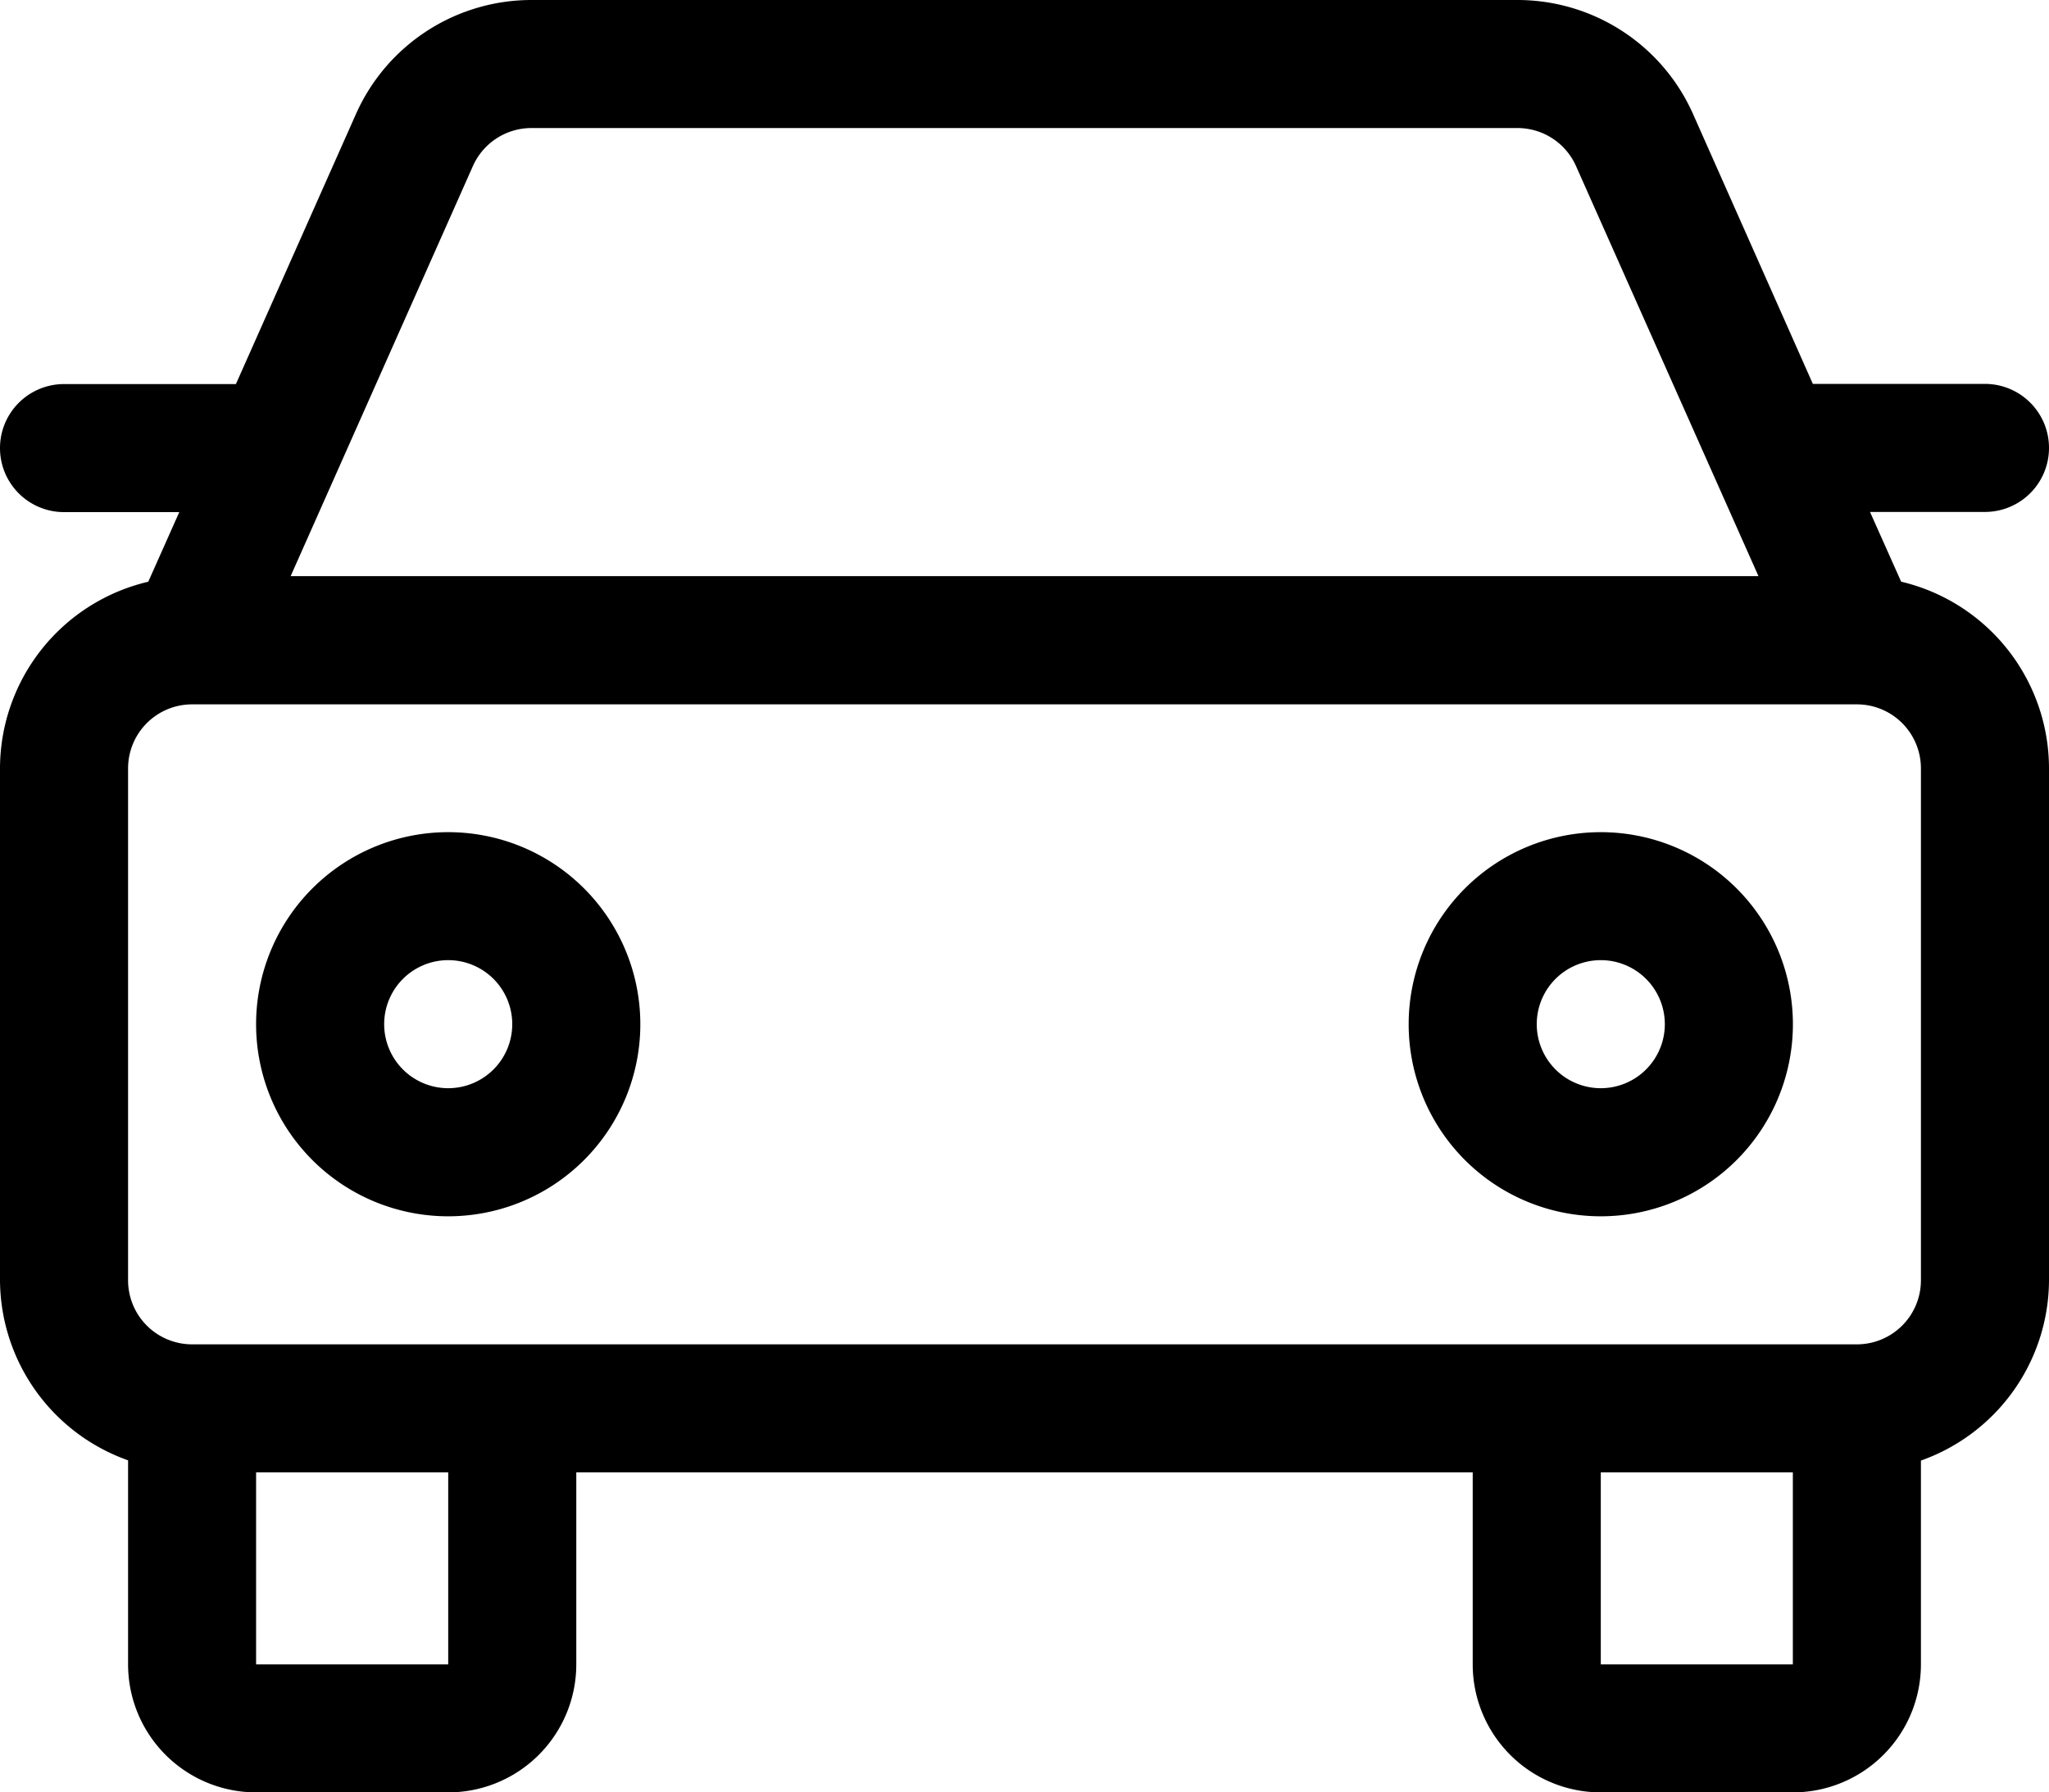
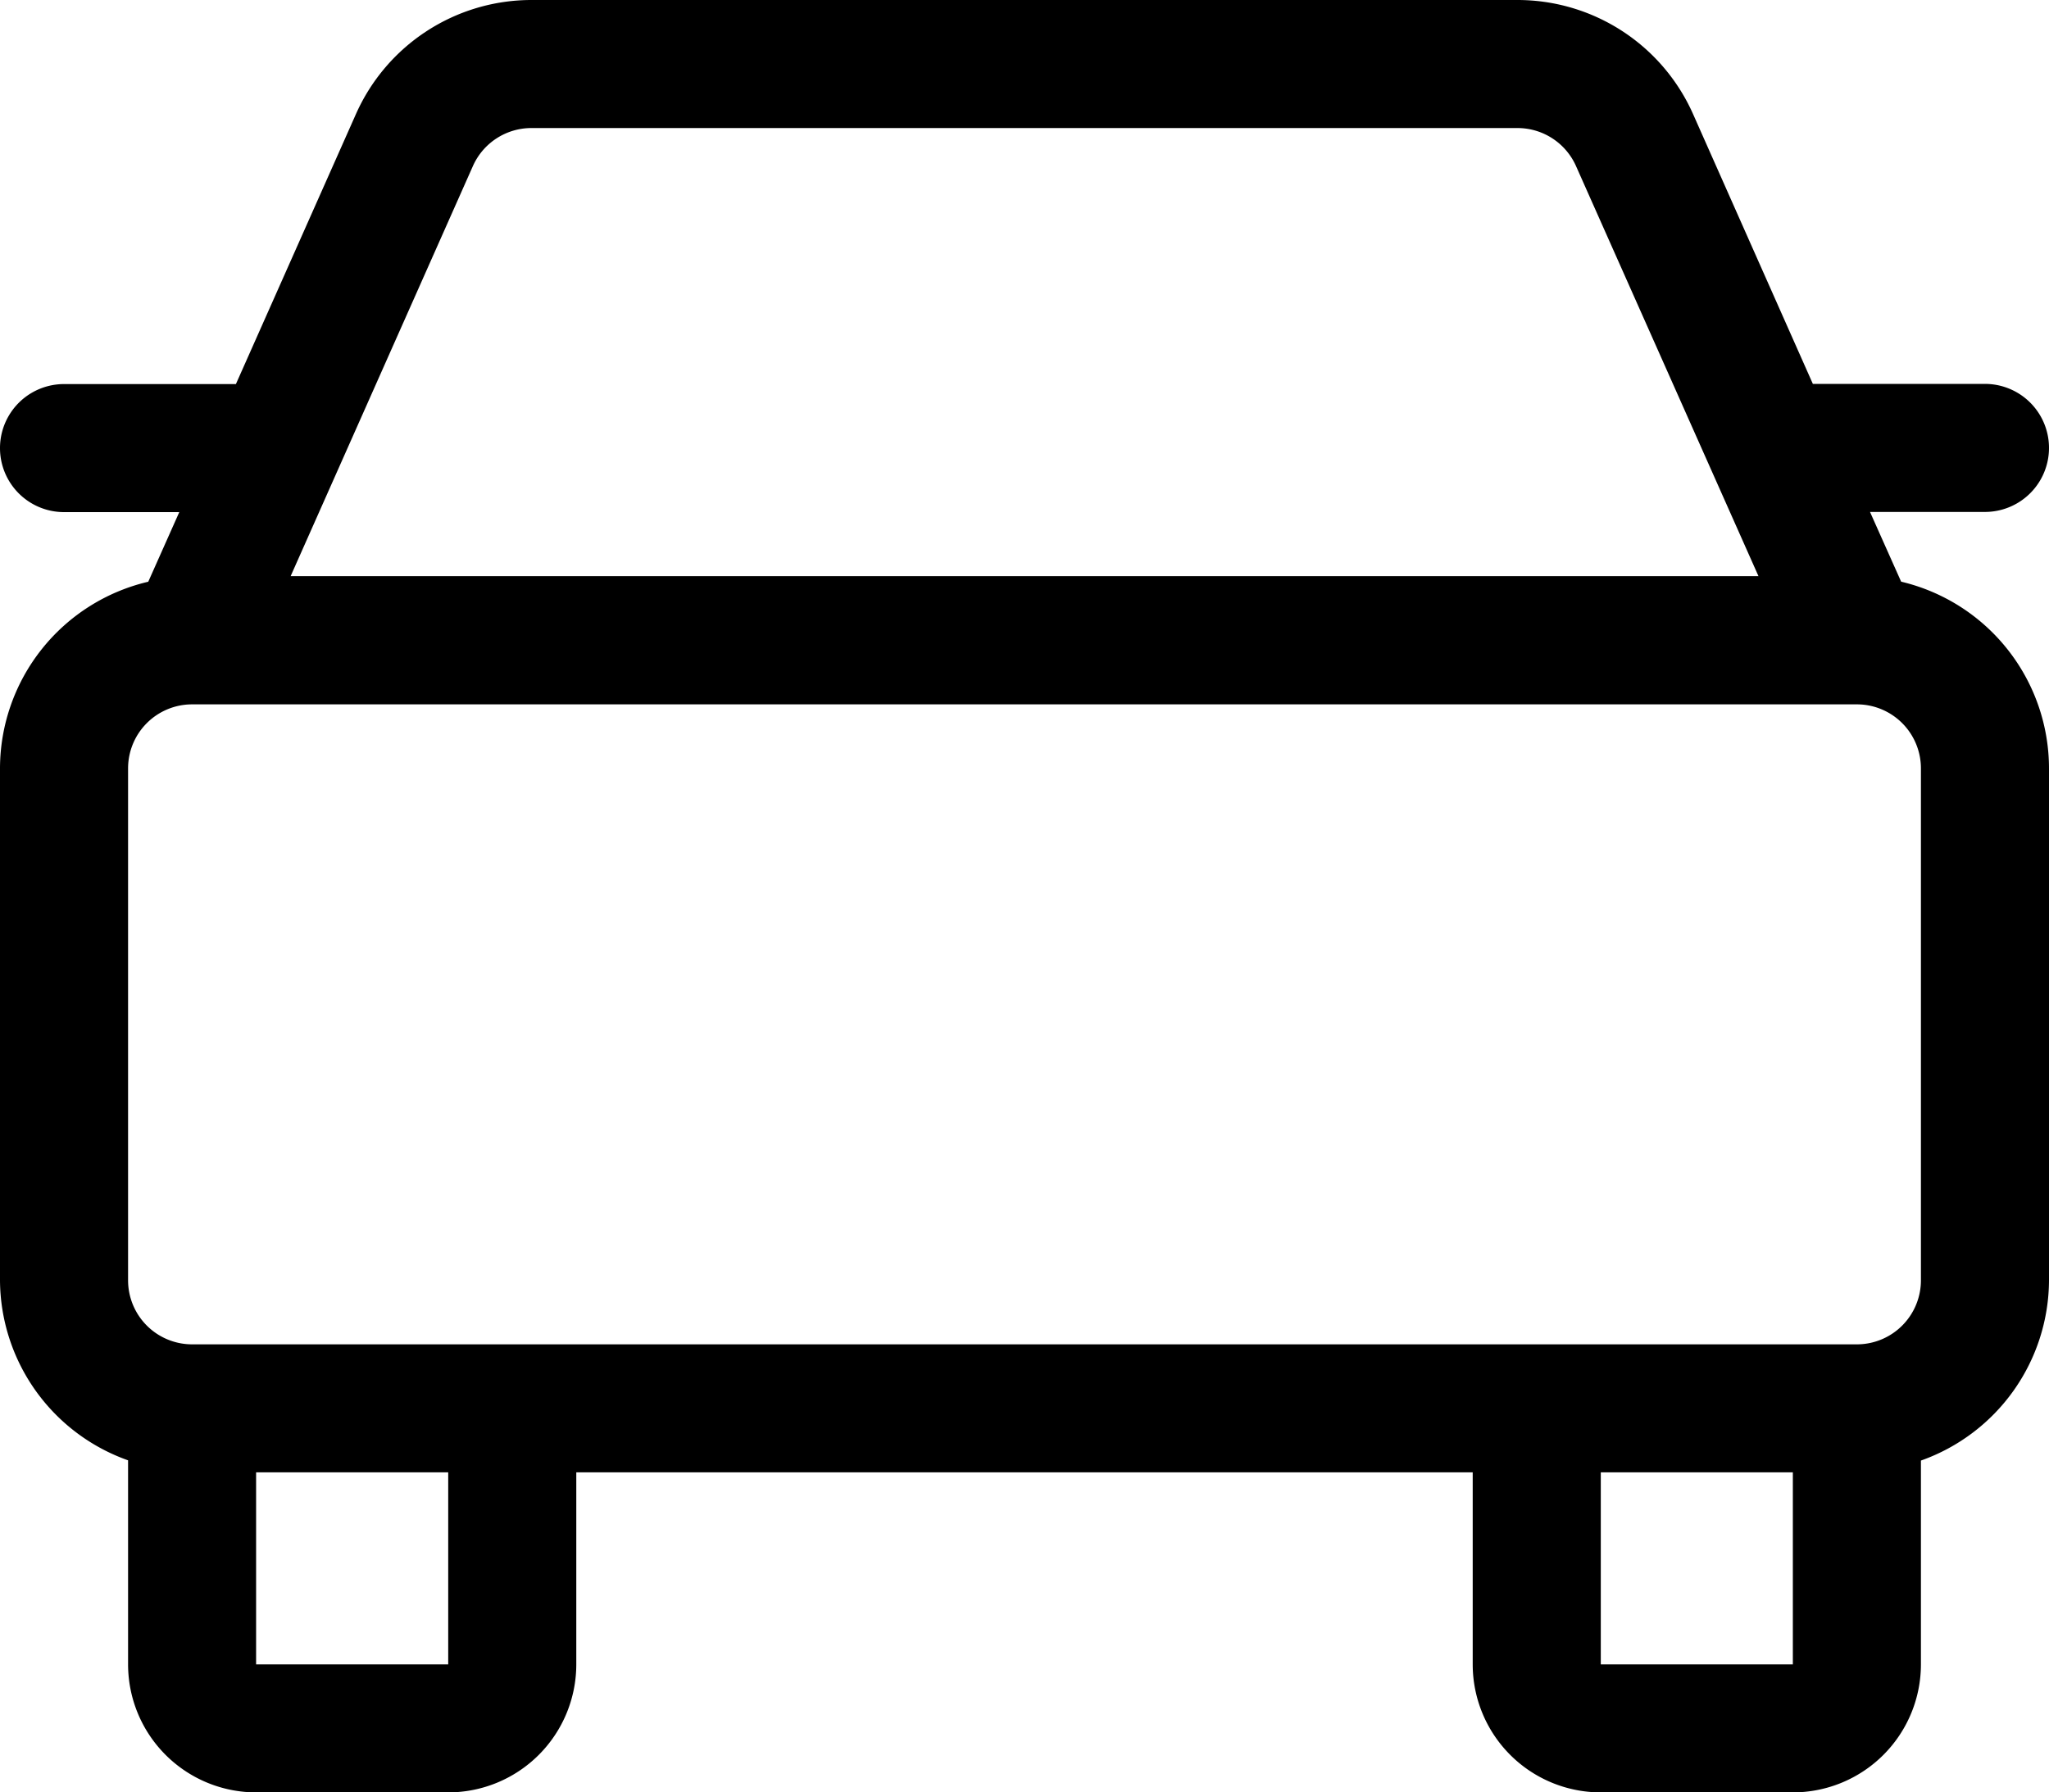
<svg xmlns="http://www.w3.org/2000/svg" width="34.812" height="30.46" viewBox="0 0 34.812 30.46">
  <g id="voiture" transform="translate(0 -2)">
    <path id="Tracé_147" data-name="Tracé 147" d="M32.3,11.885,31.771,10.7h1.953a1.088,1.088,0,1,0,0-2.176H30.8L28.765,3.939A3.264,3.264,0,0,0,25.782,2H9.029A3.264,3.264,0,0,0,6.048,3.937l-2.04,4.59H1.088a1.088,1.088,0,0,0,0,2.176H3.046l-.527,1.183A3.264,3.264,0,0,0,0,15.054v8.7a3.264,3.264,0,0,0,2.176,3.063v3.464A2.176,2.176,0,0,0,4.351,32.46H7.615a2.176,2.176,0,0,0,2.176-2.176V27.021h15.23v3.264A2.176,2.176,0,0,0,27.2,32.46H30.46a2.176,2.176,0,0,0,2.176-2.176V26.821a3.264,3.264,0,0,0,2.176-3.063v-8.7A3.264,3.264,0,0,0,32.3,11.885ZM8.035,4.821a1.088,1.088,0,0,1,.994-.645H25.782a1.088,1.088,0,0,1,.994.646l3.1,6.969H4.938Zm-.42,25.464H4.351V27.021H7.615Zm19.582,0V27.021H30.46v3.264Zm5.439-6.527a1.088,1.088,0,0,1-1.088,1.088H3.264a1.088,1.088,0,0,1-1.088-1.088v-8.7a1.088,1.088,0,0,1,1.088-1.088H31.548a1.088,1.088,0,0,1,1.088,1.088Z" transform="translate(0 0)" />
-     <path id="Tracé_148" data-name="Tracé 148" d="M25.264,15a3.264,3.264,0,1,0,3.264,3.264A3.264,3.264,0,0,0,25.264,15Zm0,4.351a1.088,1.088,0,1,1,1.088-1.088A1.088,1.088,0,0,1,25.264,19.351Z" transform="translate(1.933 1.142)" />
-     <path id="Tracé_149" data-name="Tracé 149" d="M7.264,15a3.264,3.264,0,1,0,3.264,3.264A3.264,3.264,0,0,0,7.264,15Zm0,4.351a1.088,1.088,0,1,1,1.088-1.088A1.088,1.088,0,0,1,7.264,19.351Z" transform="translate(0.351 1.142)" />
  </g>
</svg>